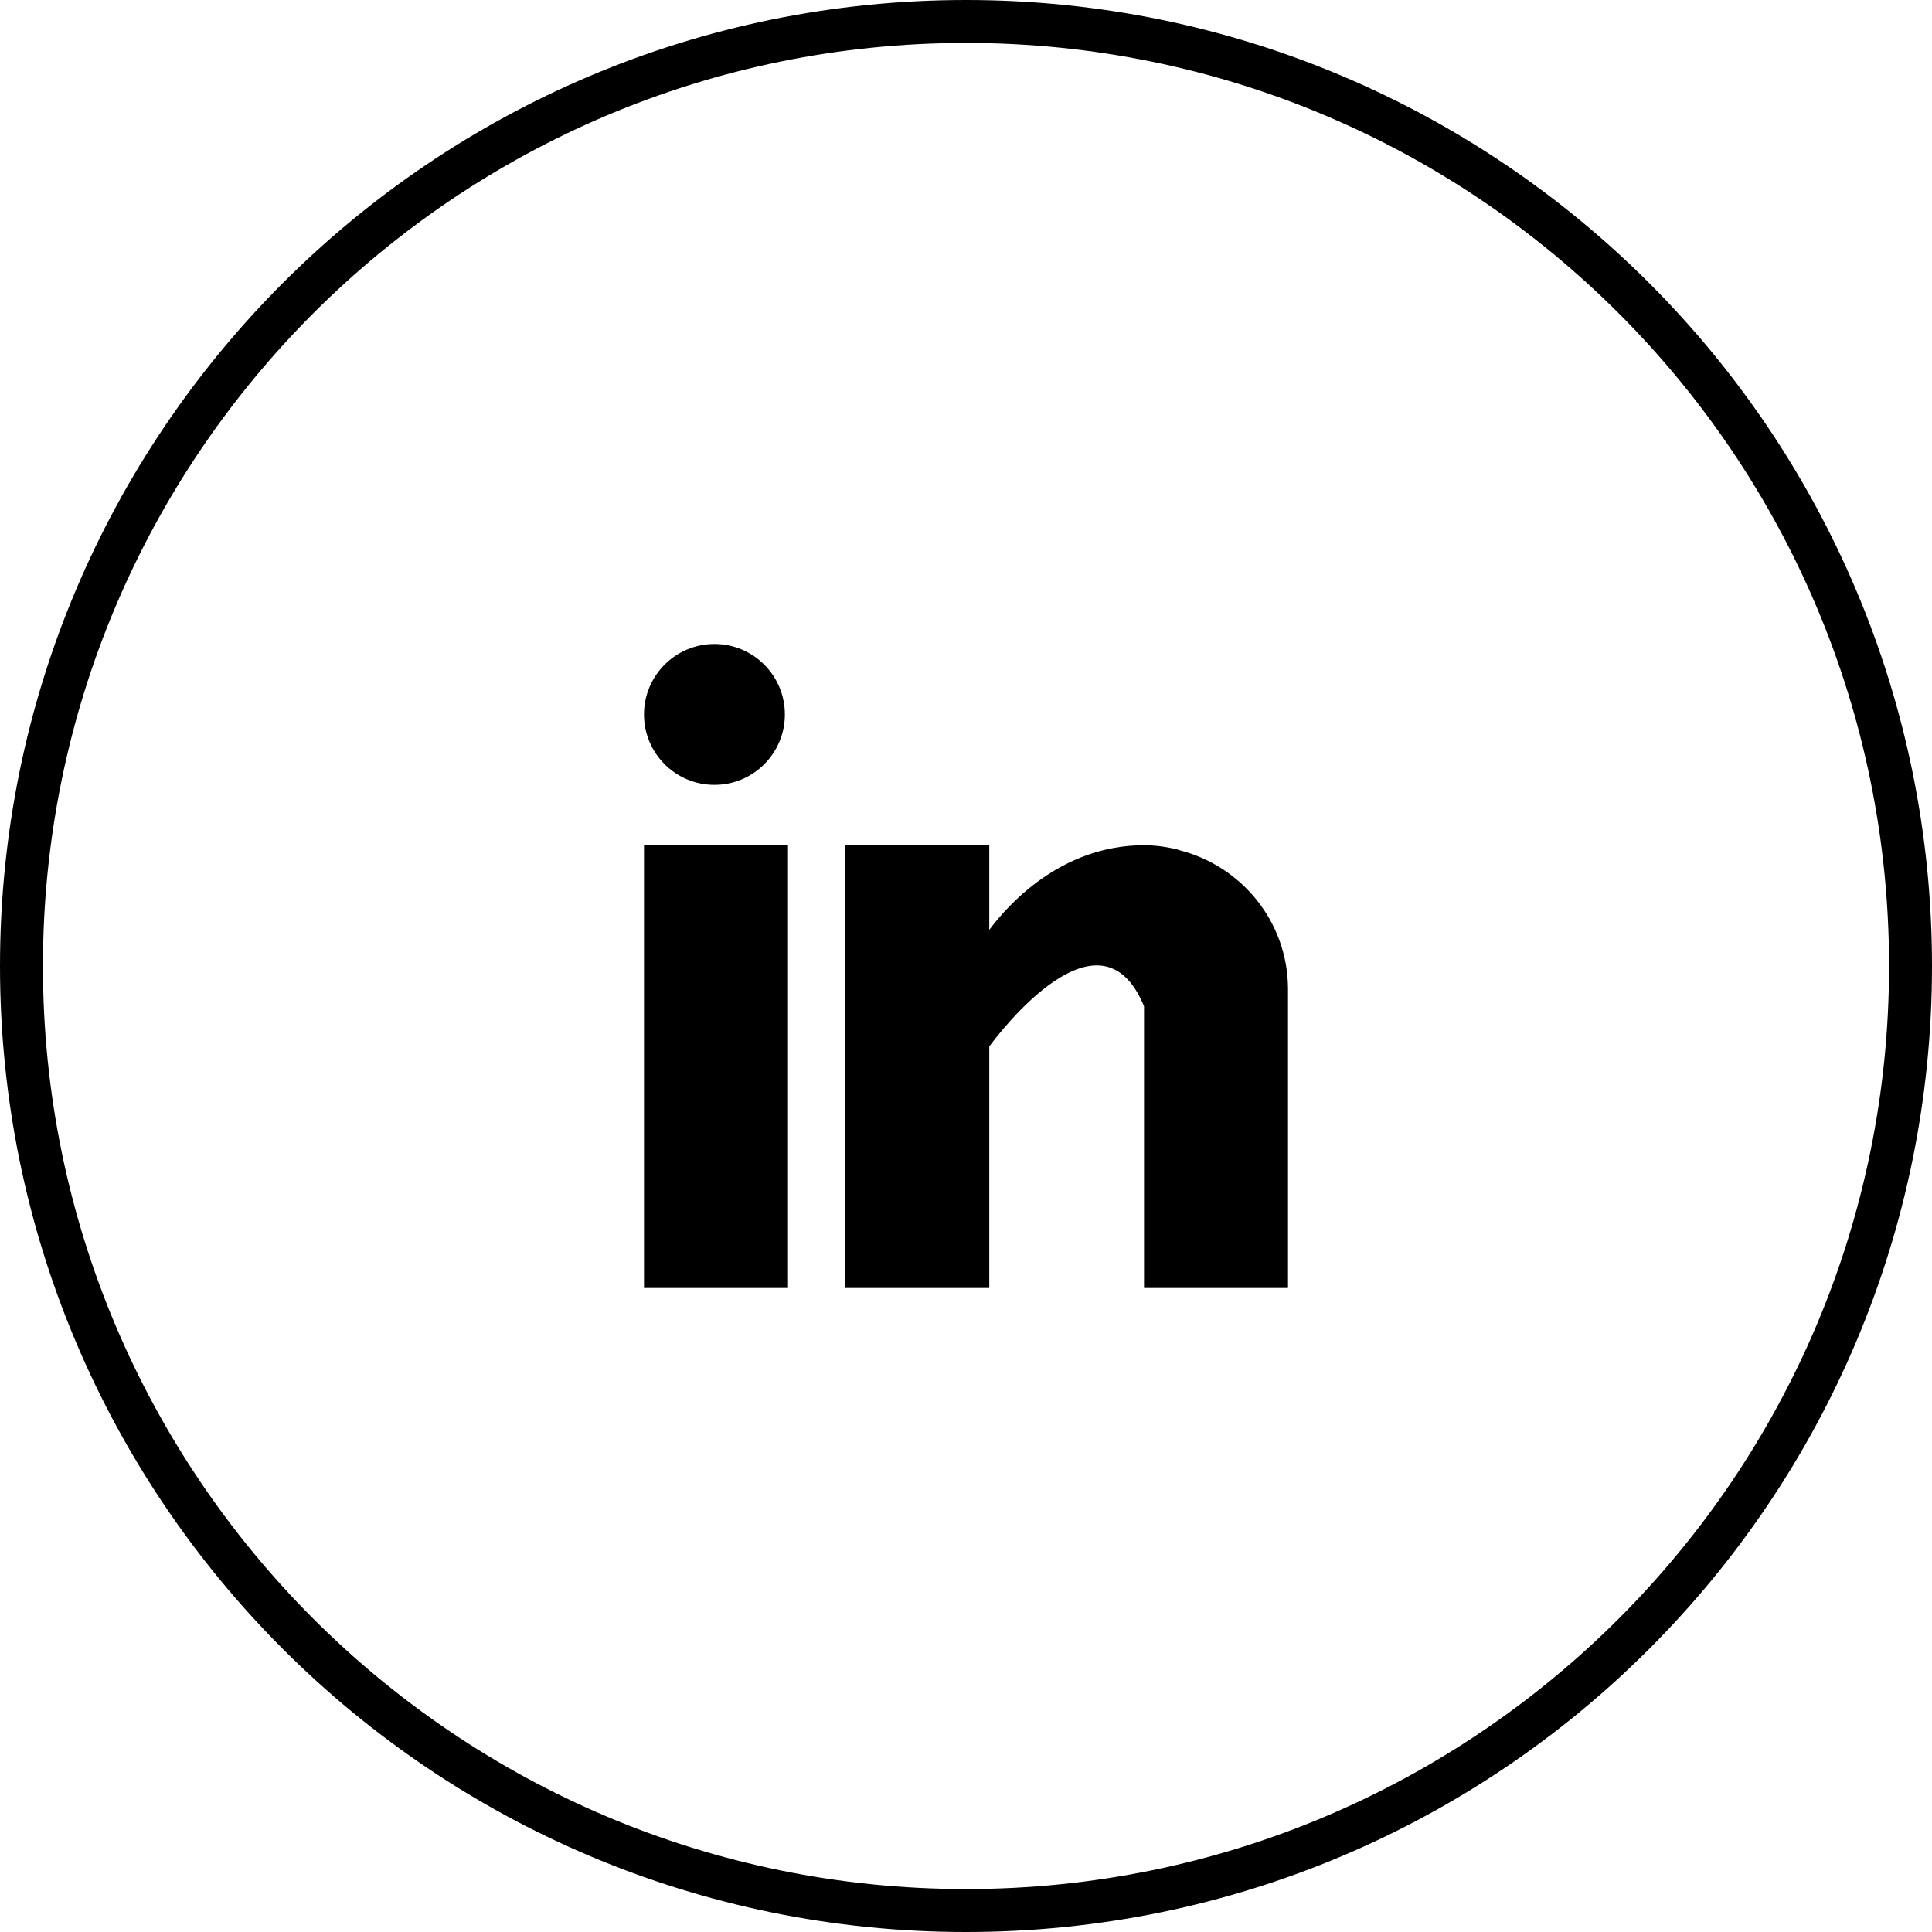
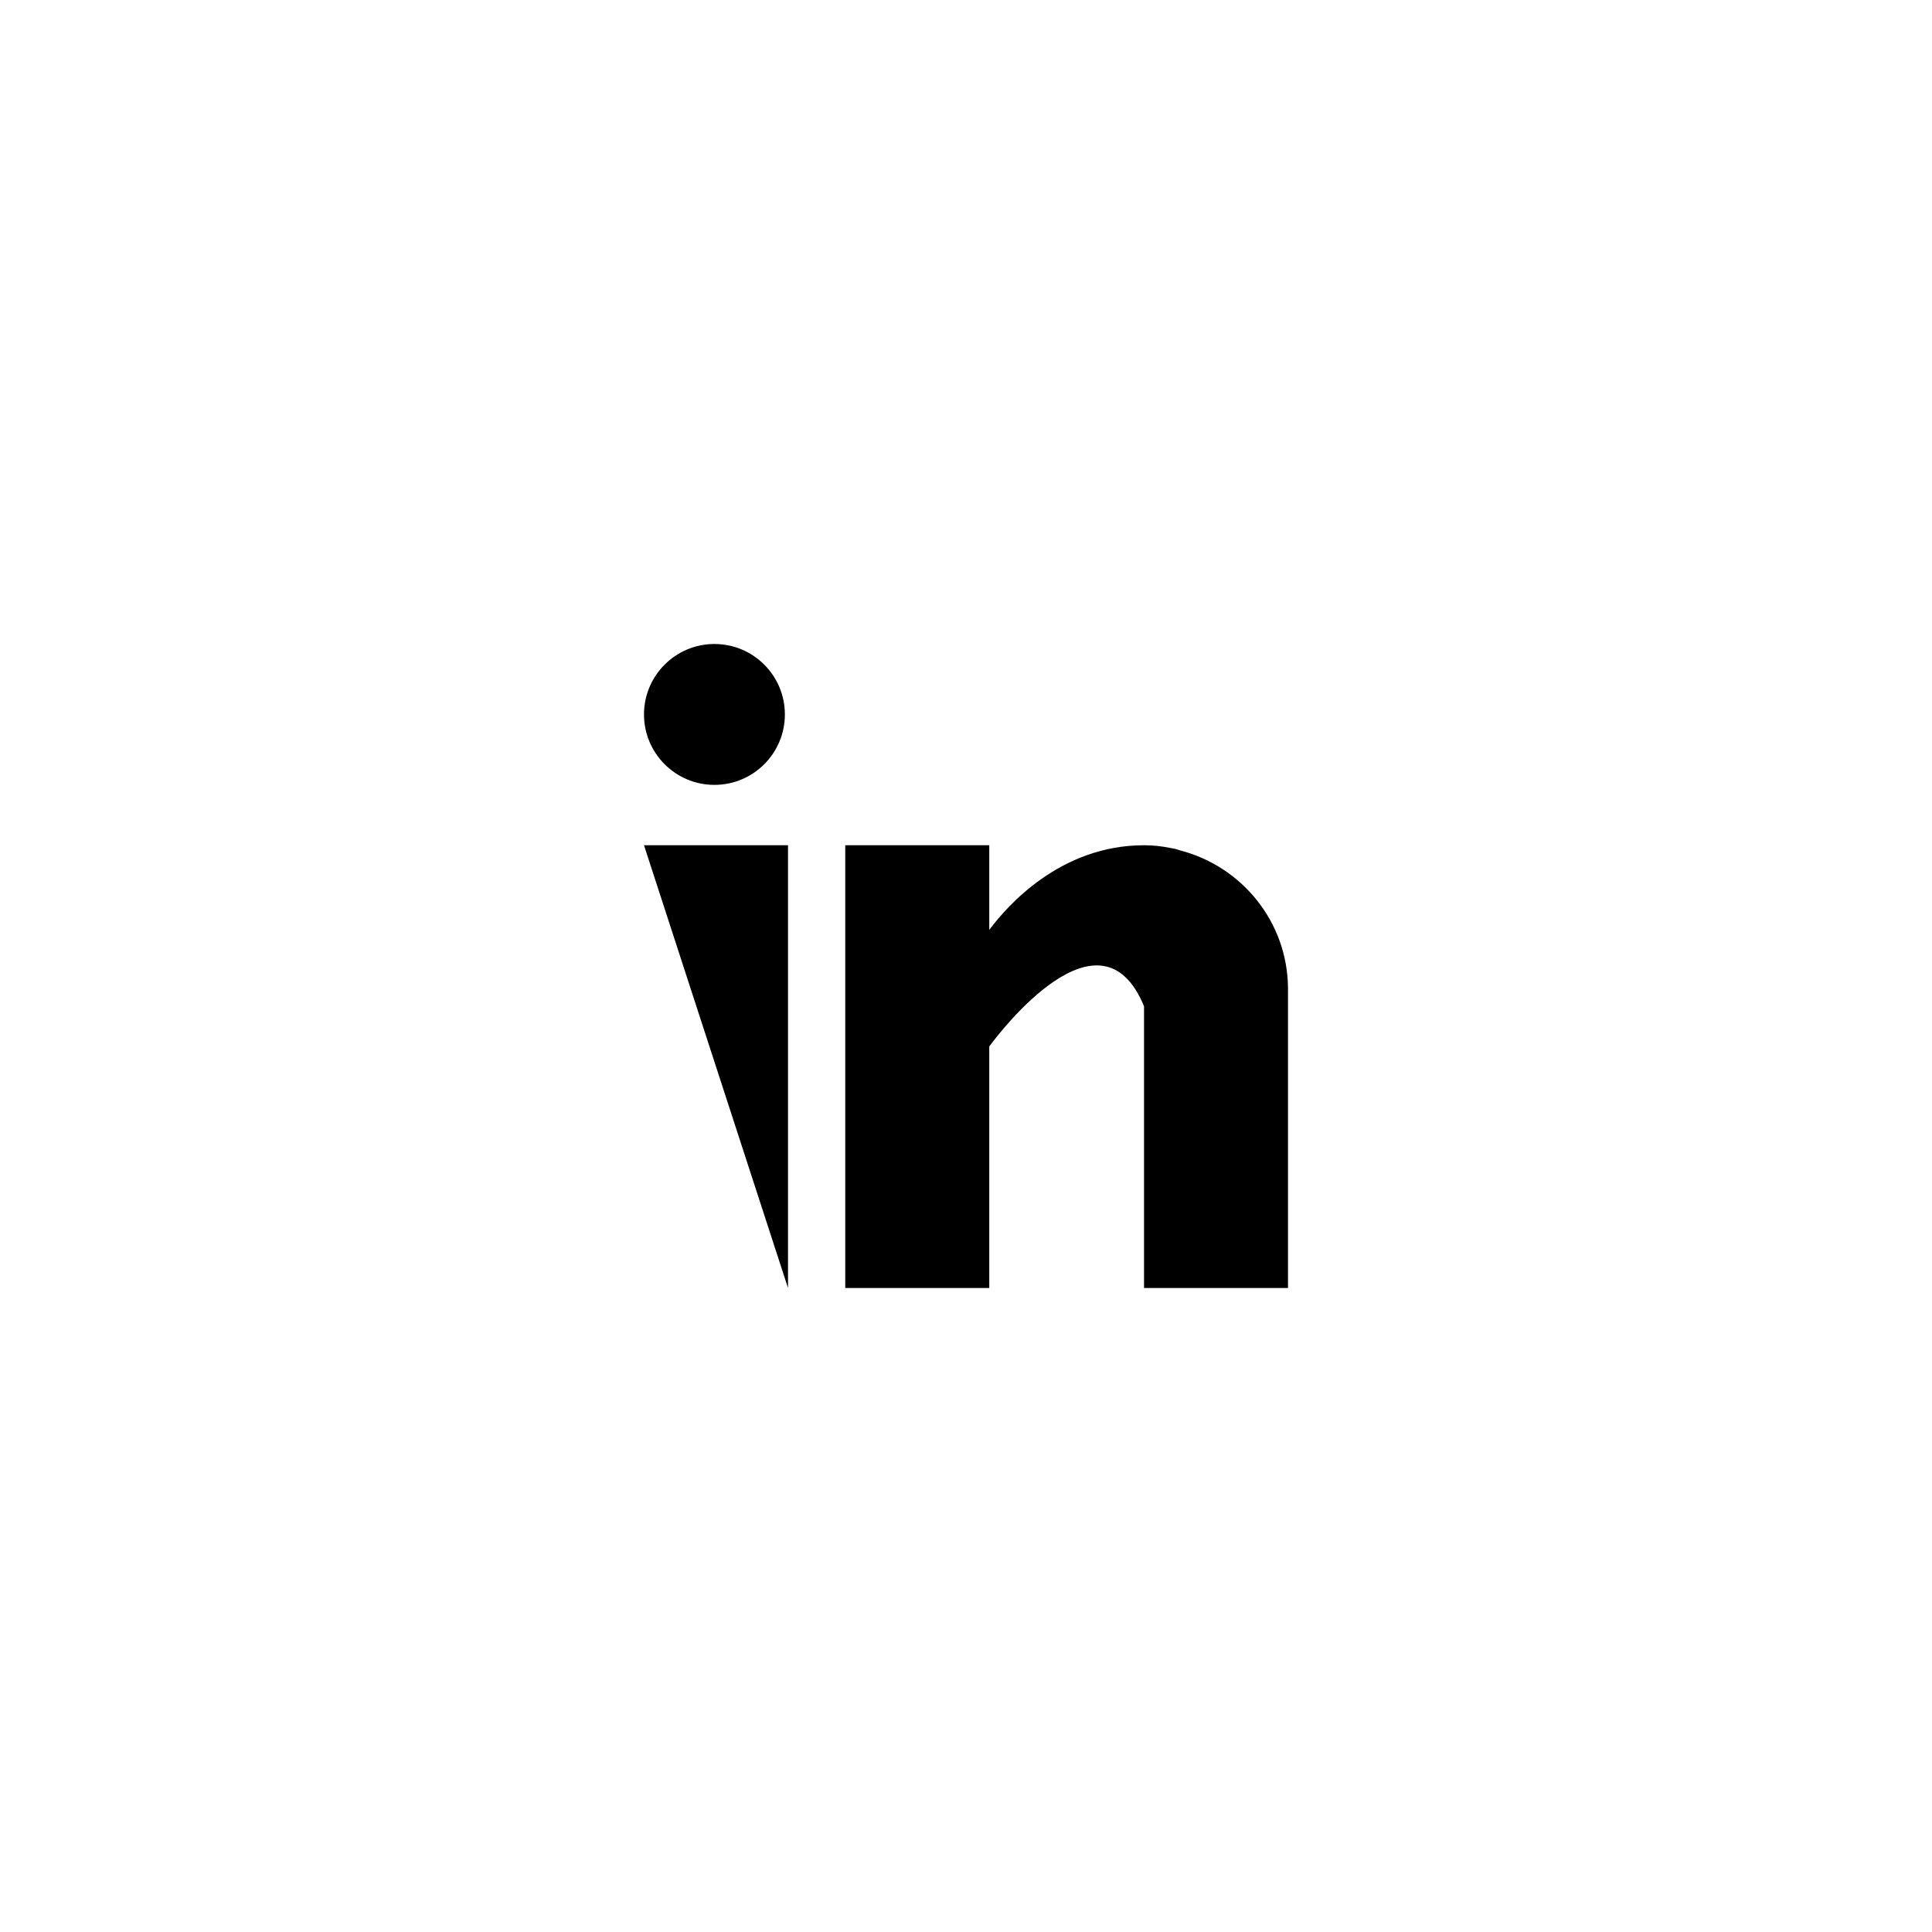
<svg xmlns="http://www.w3.org/2000/svg" width="300px" height="300px" viewBox="0 0 300 300" version="1.1">
  <title>icon/social/linkedin@2x</title>
  <desc>Created with Sketch.</desc>
  <g id="icon/social/linkedin" stroke="none" stroke-width="1" fill="none" fill-rule="evenodd">
    <g id="btn-/-outline-2" fill="#000000" fill-rule="nonzero">
      <g id="btn-/-outline">
-         <path d="M150,0 C232.843,0 300,67.157 300,150 C300,232.843 232.843,300 150,300 C67.157,300 0,232.843 0,150 C0,67.157 67.157,0 150,0 Z M150,6.667 C70.839,6.667 6.667,70.839 6.667,150 C6.667,229.161 70.839,293.333 150,293.333 C229.161,293.333 293.333,229.161 293.333,150 C293.333,70.839 229.161,6.667 150,6.667 Z" id="Rectangle" />
-         <path d="M122.362,131.25 L122.362,200 L100,200 L100,131.25 L122.362,131.25 Z M153.613,131.25 L153.613,144.394 C156.338,140.731 164.606,131.25 177.644,131.25 C179.169,131.25 180.469,131.419 181.656,131.656 C181.963,131.706 182.262,131.762 182.562,131.831 C182.812,131.9 183.037,131.981 183.275,132.056 C192.785,134.537 199.857,143.046 199.998,153.295 L200,153.606 L200,200 L177.644,200 L177.644,156.25 C170.866,139.82 155.265,160.266 153.734,162.334 L153.613,162.5 L153.613,200 L131.25,200 L131.25,131.25 L153.613,131.25 Z M110.938,100 C116.978,100 121.875,104.897 121.875,110.938 C121.875,116.978 116.978,121.875 110.938,121.875 C104.897,121.875 100,116.978 100,110.938 C100,104.897 104.897,100 110.938,100 Z" id="Shape" />
+         <path d="M122.362,131.25 L122.362,200 L100,131.25 L122.362,131.25 Z M153.613,131.25 L153.613,144.394 C156.338,140.731 164.606,131.25 177.644,131.25 C179.169,131.25 180.469,131.419 181.656,131.656 C181.963,131.706 182.262,131.762 182.562,131.831 C182.812,131.9 183.037,131.981 183.275,132.056 C192.785,134.537 199.857,143.046 199.998,153.295 L200,153.606 L200,200 L177.644,200 L177.644,156.25 C170.866,139.82 155.265,160.266 153.734,162.334 L153.613,162.5 L153.613,200 L131.25,200 L131.25,131.25 L153.613,131.25 Z M110.938,100 C116.978,100 121.875,104.897 121.875,110.938 C121.875,116.978 116.978,121.875 110.938,121.875 C104.897,121.875 100,116.978 100,110.938 C100,104.897 104.897,100 110.938,100 Z" id="Shape" />
      </g>
    </g>
  </g>
</svg>